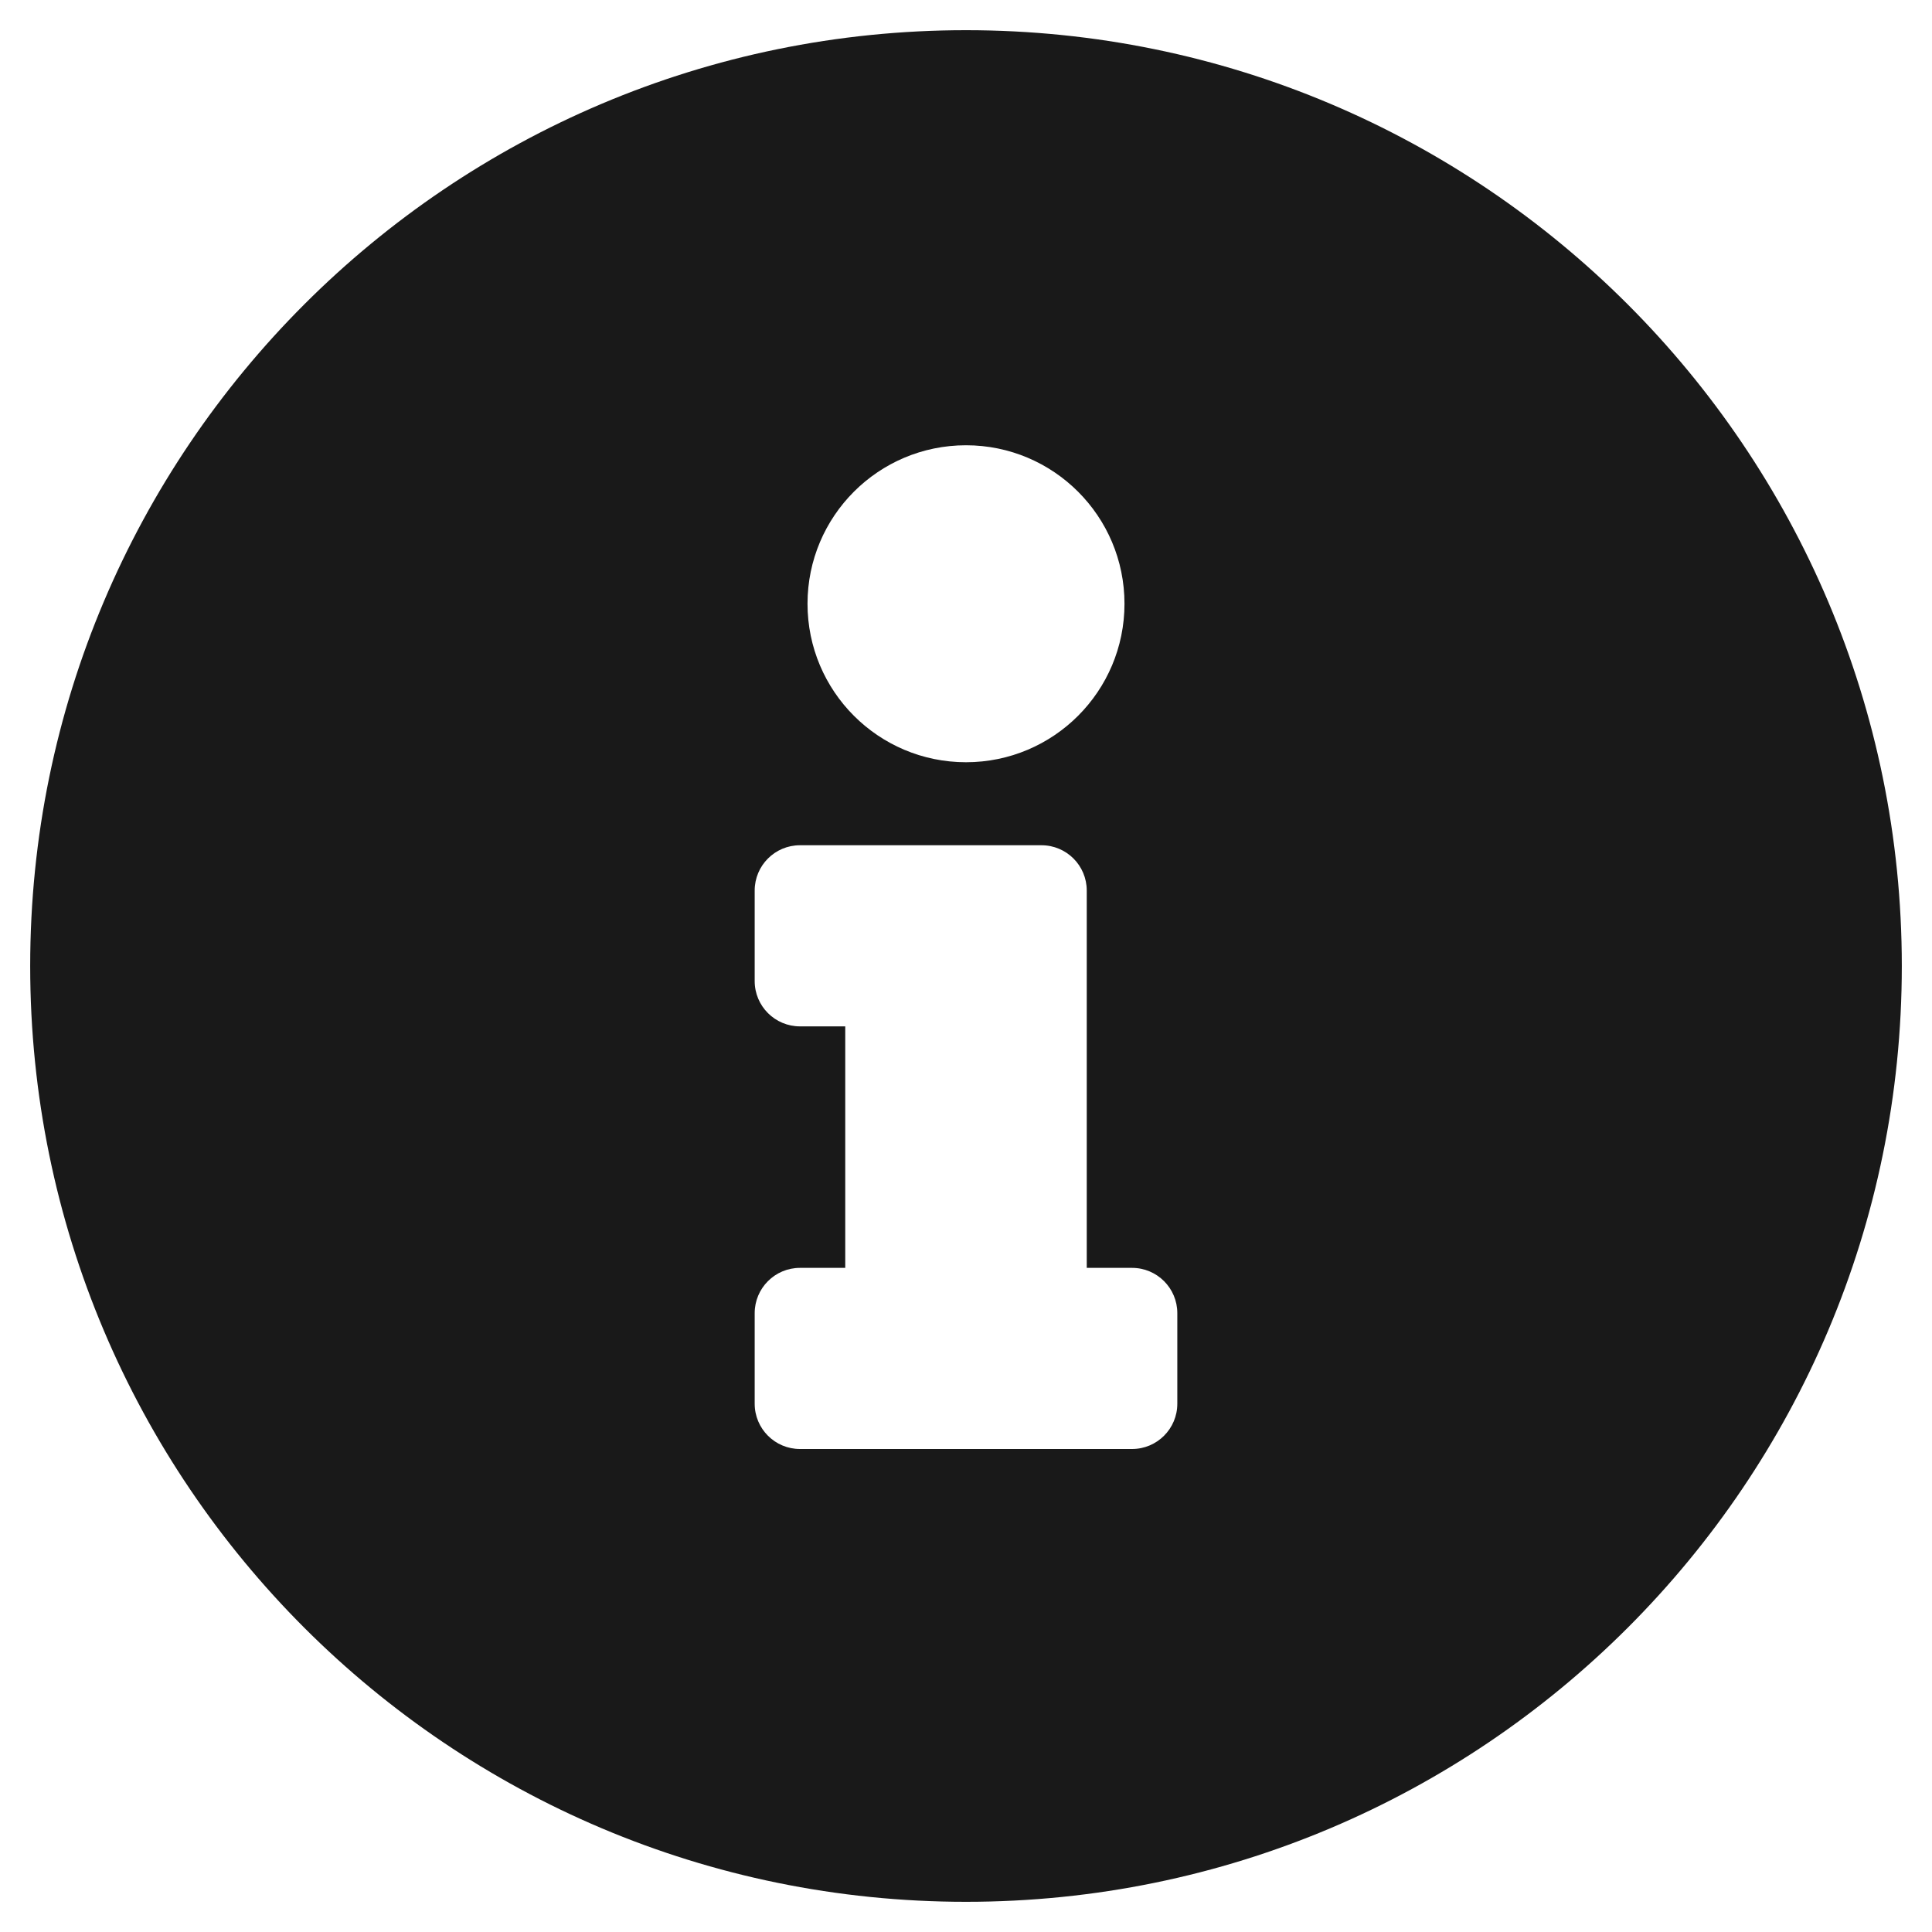
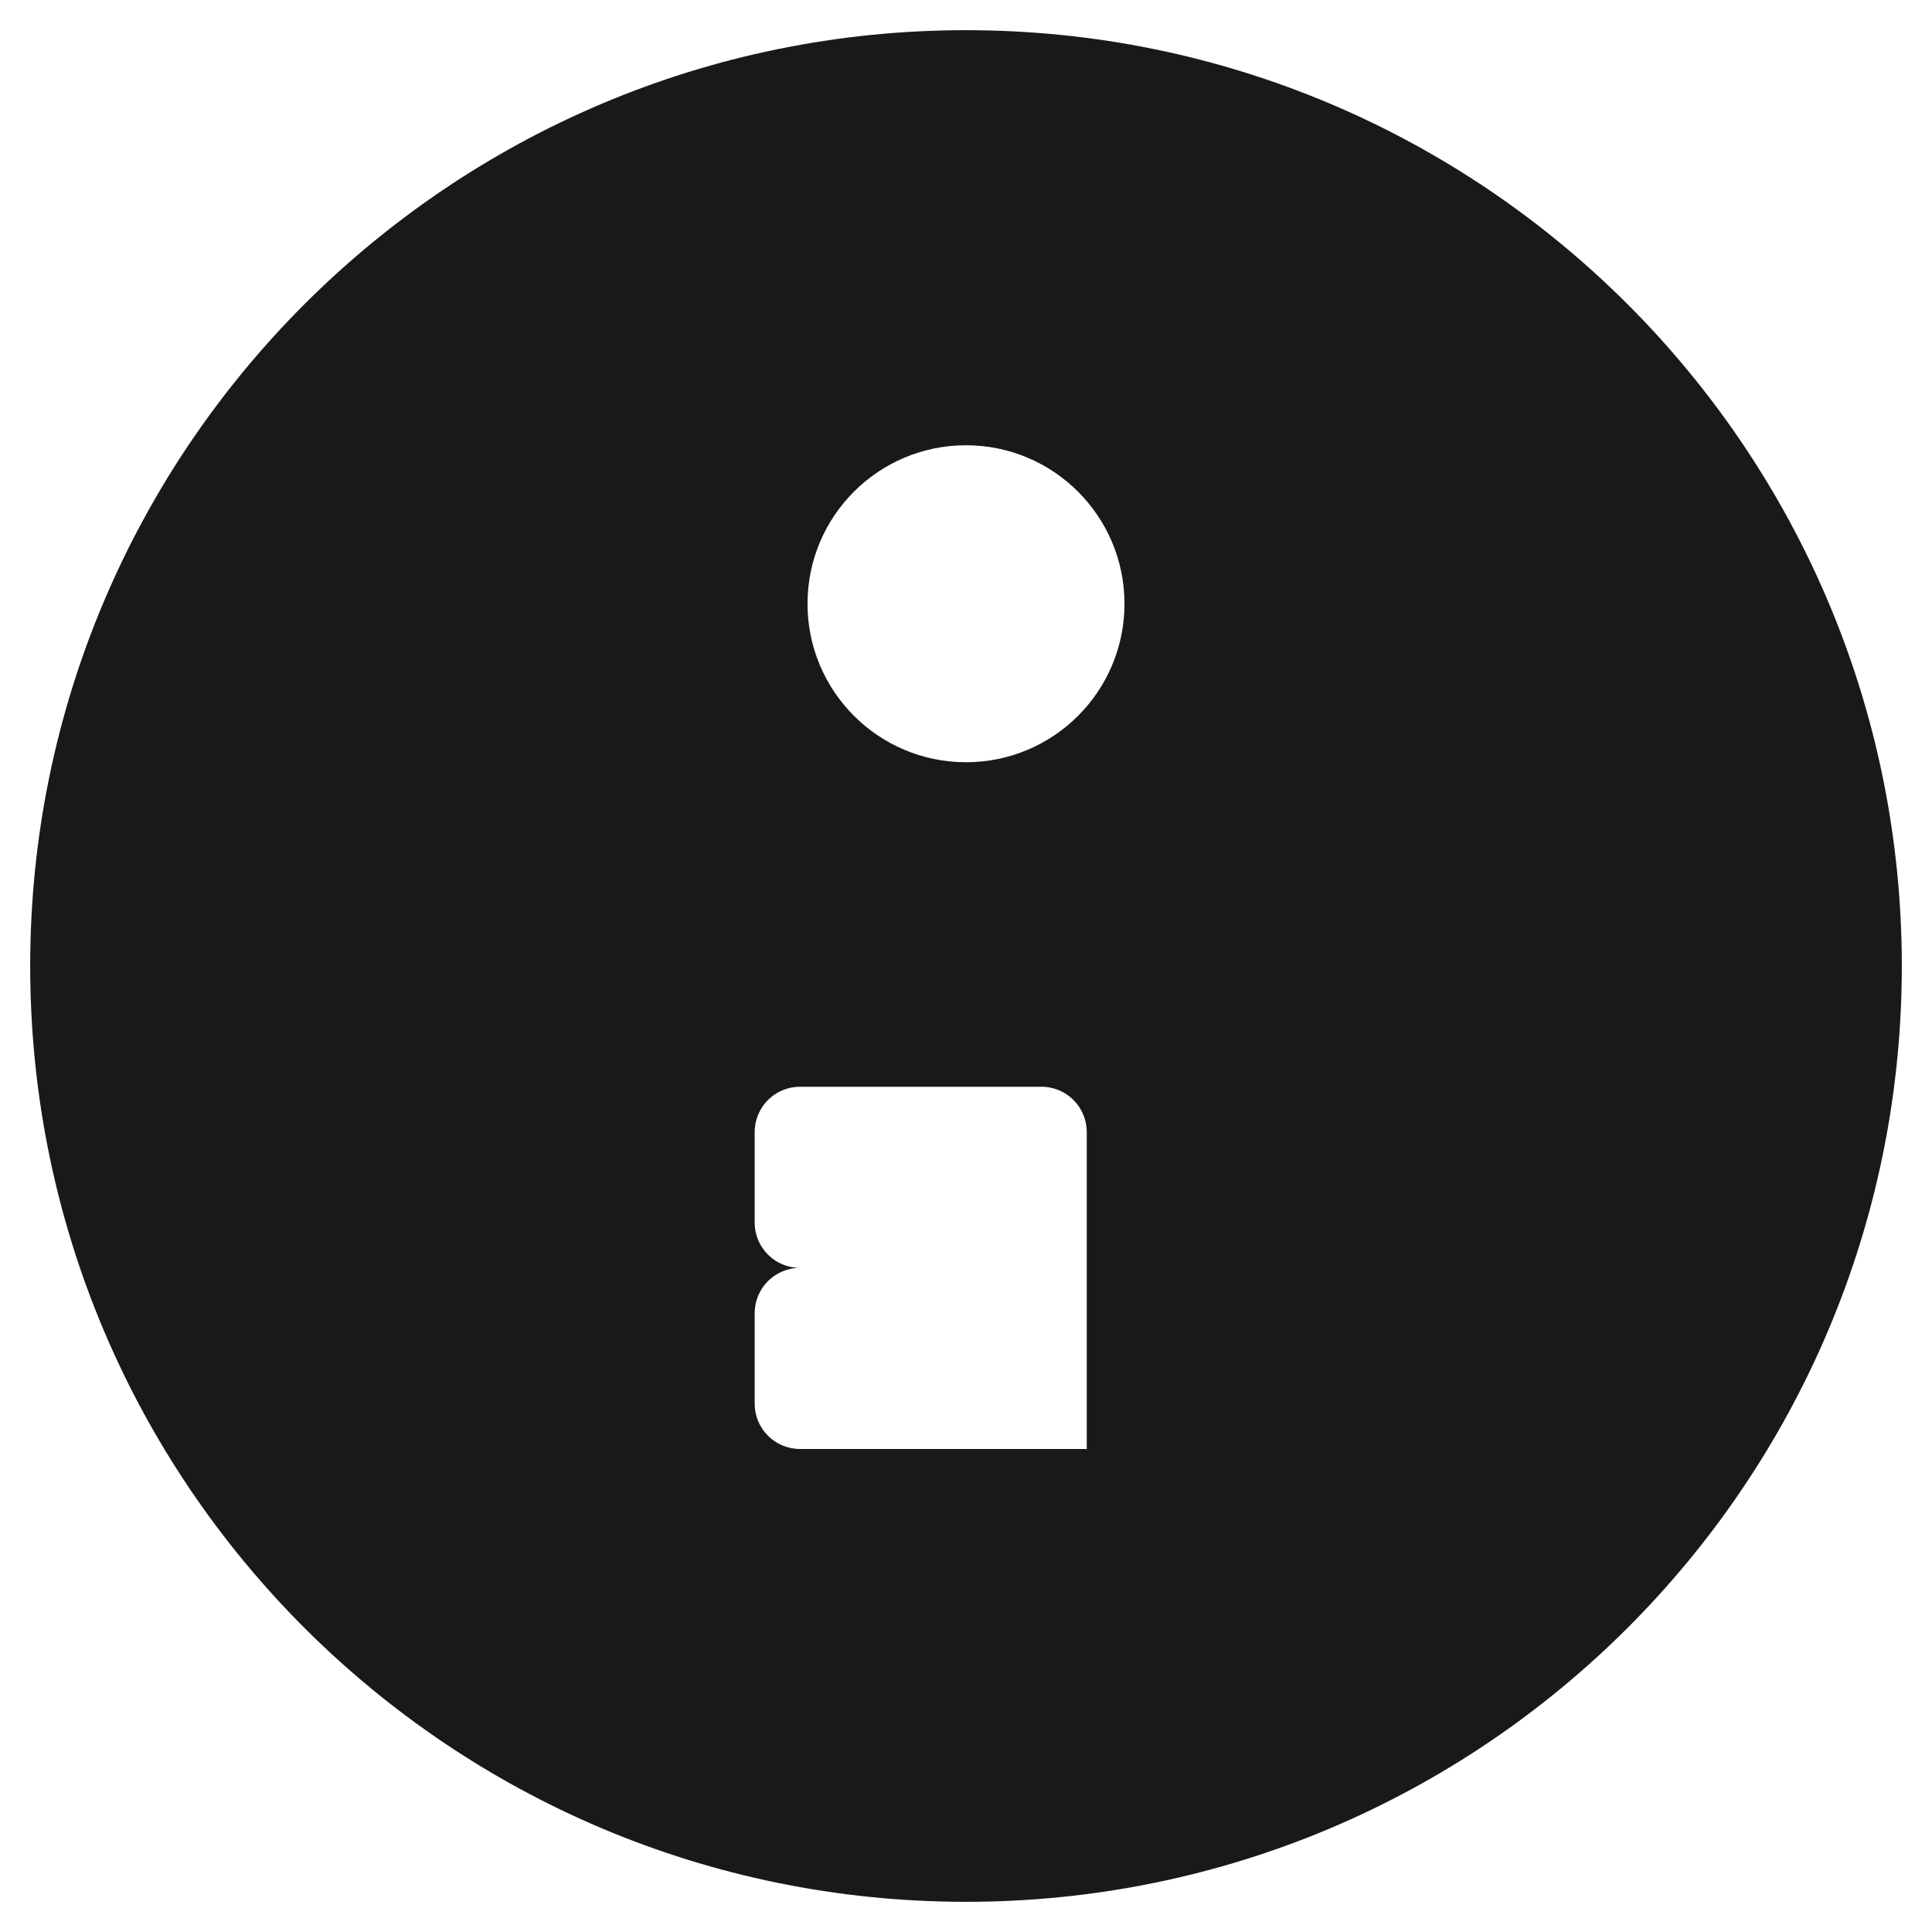
<svg xmlns="http://www.w3.org/2000/svg" version="1.1" title="Information" aria-hidden="true" focusable="false" role="img" viewBox="0 0 512 512">
  <title>Information</title>
-   <path fill="#191919" d="M256 8C119.043 8 8 119.083 8 256c0 136.997 111.043 248 248 248s248-111.003 248-248C504 119.083 392.957 8 256 8zm0 110c23.196 0 42 18.804 42 42s-18.804 42-42 42-42-18.804-42-42 18.804-42 42-42zm56 254c0 6.627-5.373 12-12 12h-88c-6.627 0-12-5.373-12-12v-24c0-6.627 5.373-12 12-12h12v-64h-12c-6.627 0-12-5.373-12-12v-24c0-6.627 5.373-12 12-12h64c6.627 0 12 5.373 12 12v100h12c6.627 0 12 5.373 12 12v24z" />
+   <path fill="#191919" d="M256 8C119.043 8 8 119.083 8 256c0 136.997 111.043 248 248 248s248-111.003 248-248C504 119.083 392.957 8 256 8zm0 110c23.196 0 42 18.804 42 42s-18.804 42-42 42-42-18.804-42-42 18.804-42 42-42zm56 254c0 6.627-5.373 12-12 12h-88c-6.627 0-12-5.373-12-12v-24c0-6.627 5.373-12 12-12h12h-12c-6.627 0-12-5.373-12-12v-24c0-6.627 5.373-12 12-12h64c6.627 0 12 5.373 12 12v100h12c6.627 0 12 5.373 12 12v24z" />
</svg>